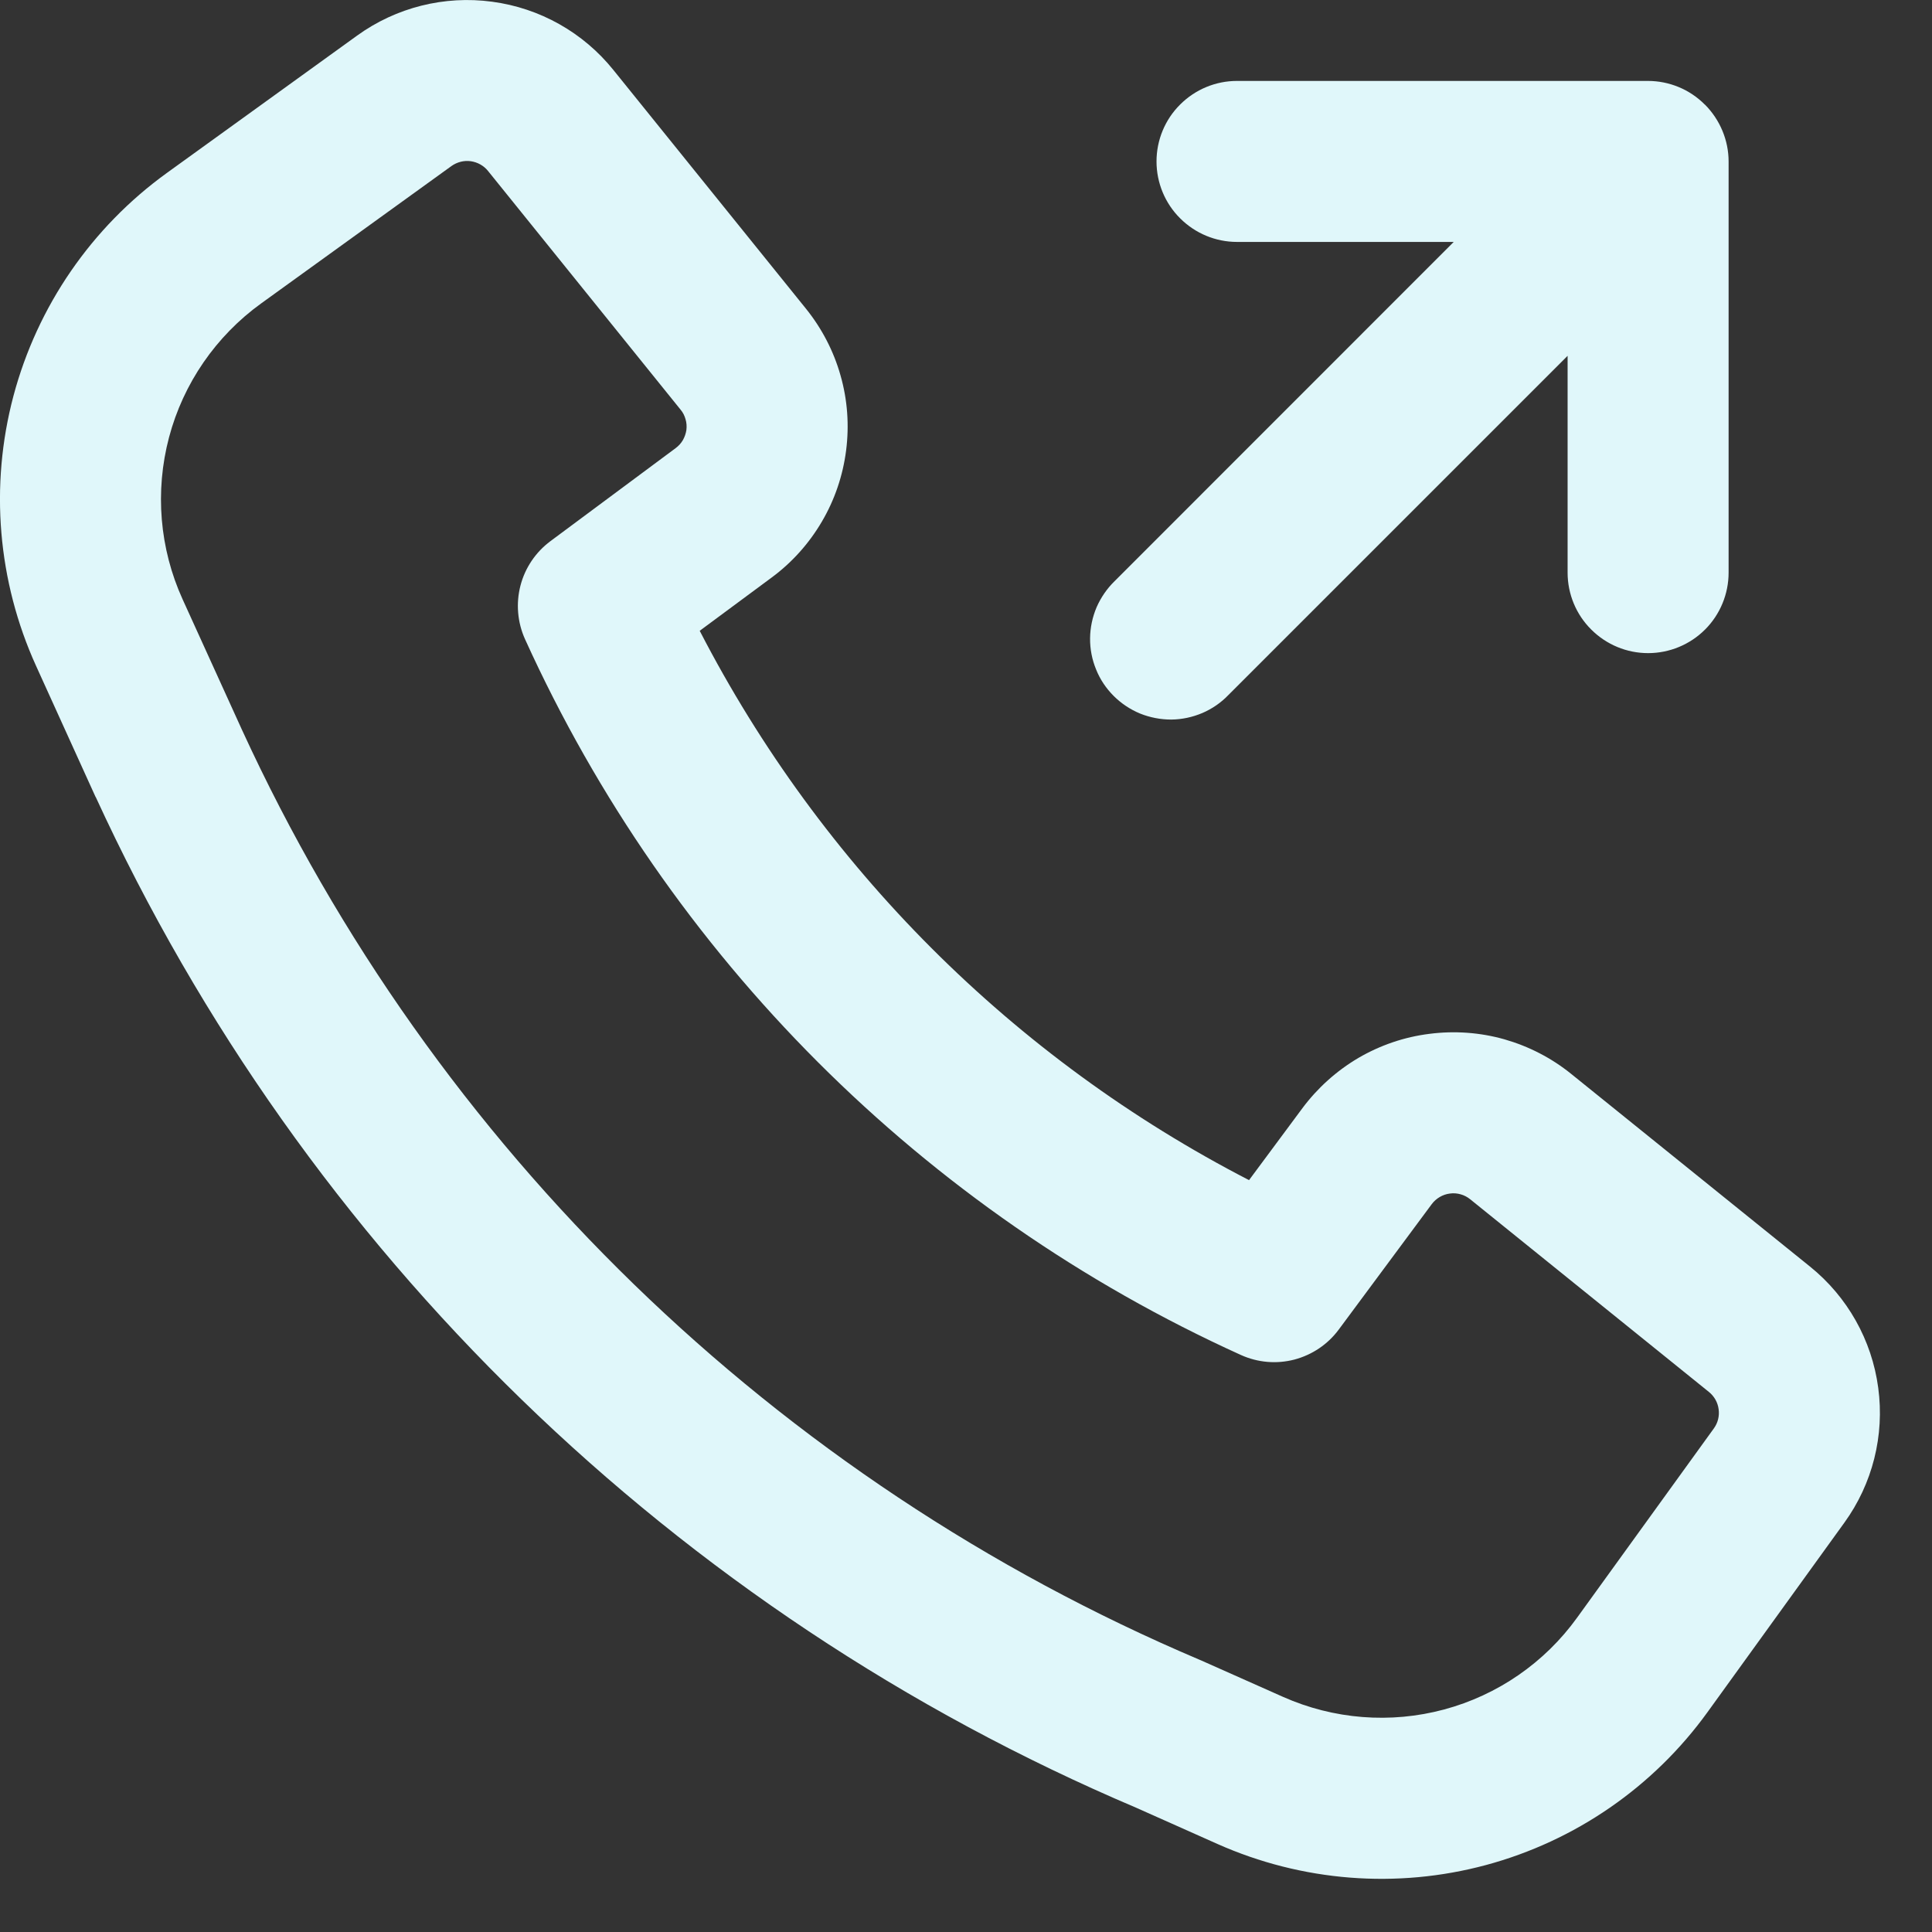
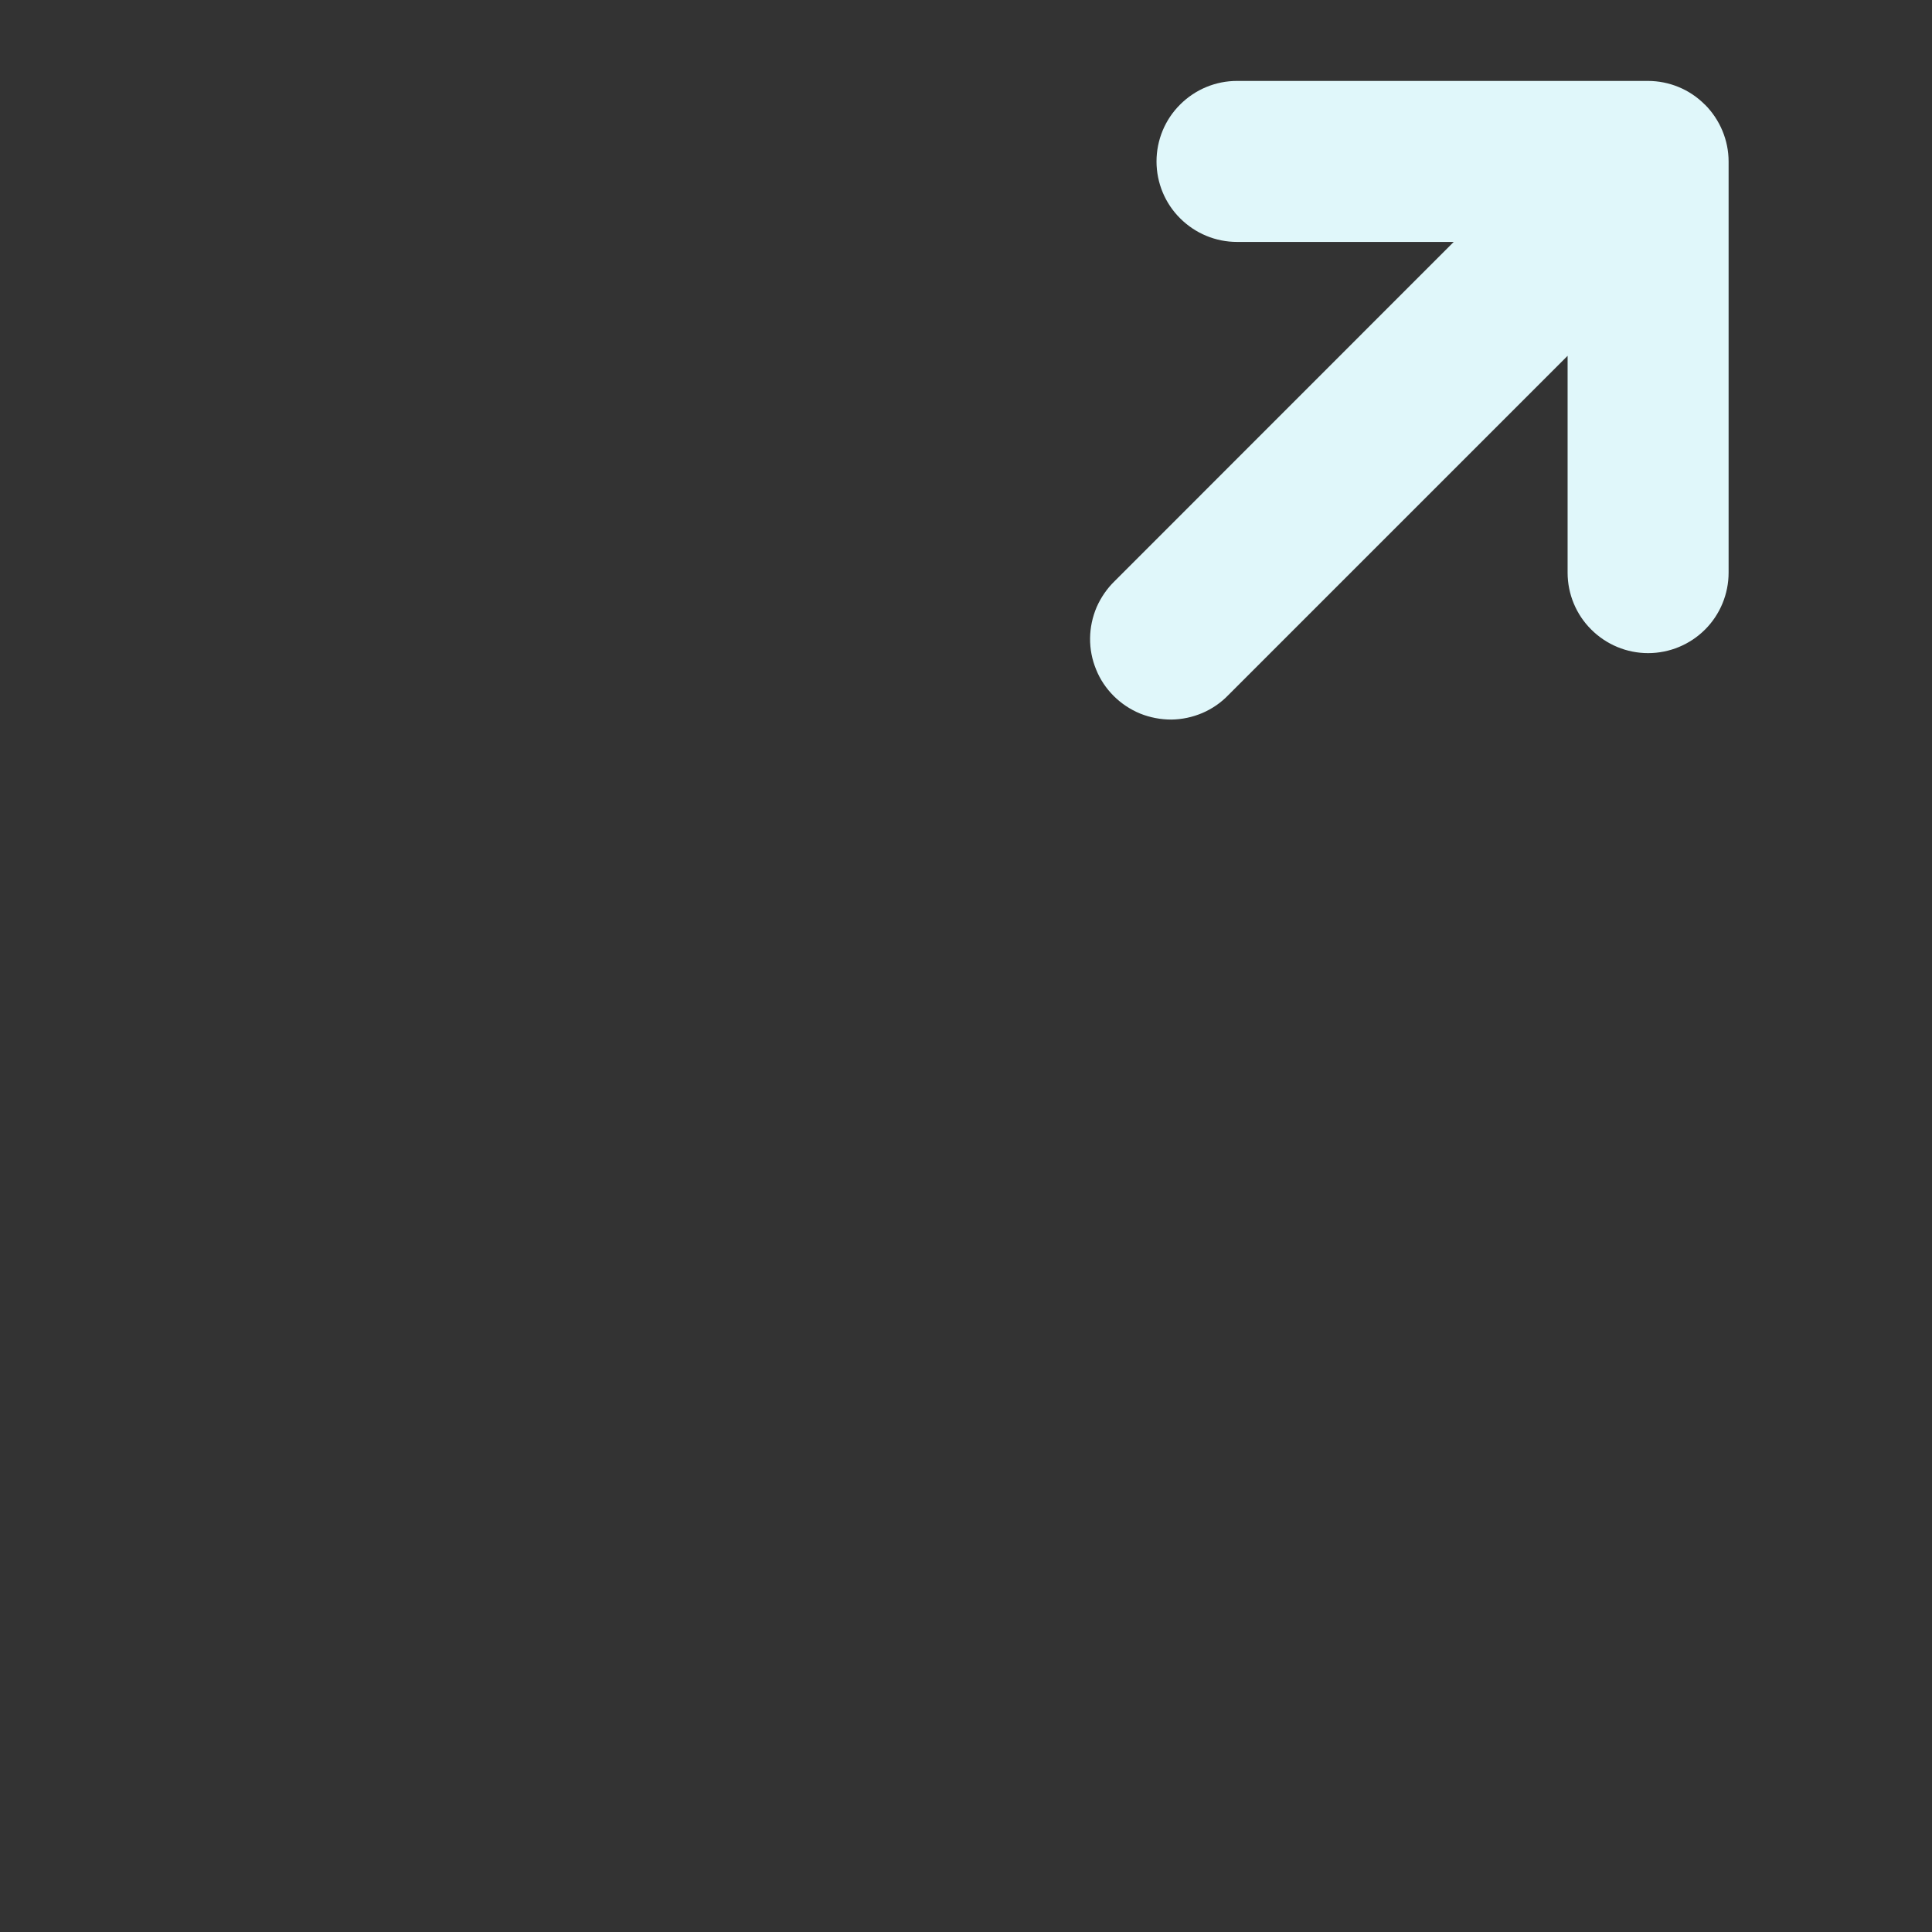
<svg xmlns="http://www.w3.org/2000/svg" width="18" height="18" viewBox="0 0 18 18" fill="none">
  <rect x="0" y="0" width="18" height="18" fill="#333333" stroke="none" />
-   <path fill-rule="evenodd" clip-rule="evenodd" d="M2.255 6.801C4.046 10.699 7.228 13.789 11.177 15.464L11.189 15.469L11.953 15.809C12.425 16.019 12.955 16.061 13.454 15.927C13.953 15.793 14.391 15.491 14.693 15.072L15.967 13.309C16.005 13.257 16.021 13.193 16.012 13.129C16.004 13.066 15.971 13.008 15.921 12.968L13.697 11.173C13.671 11.152 13.641 11.136 13.608 11.127C13.576 11.118 13.542 11.115 13.508 11.12C13.475 11.124 13.443 11.135 13.414 11.152C13.385 11.169 13.359 11.192 13.339 11.219L12.473 12.387C12.371 12.525 12.225 12.623 12.059 12.667C11.893 12.71 11.718 12.695 11.561 12.624C8.603 11.283 6.233 8.912 4.891 5.954C4.821 5.798 4.806 5.622 4.849 5.456C4.892 5.29 4.991 5.144 5.128 5.042L6.295 4.175C6.322 4.155 6.345 4.13 6.362 4.101C6.379 4.071 6.39 4.039 6.395 4.006C6.399 3.972 6.397 3.938 6.387 3.906C6.378 3.873 6.363 3.843 6.341 3.817L4.547 1.593C4.507 1.543 4.449 1.511 4.386 1.502C4.323 1.493 4.258 1.51 4.206 1.547L2.433 2.827C2.012 3.131 1.708 3.572 1.575 4.074C1.442 4.577 1.486 5.11 1.701 5.583L2.255 6.801ZM10.585 16.842C6.295 15.02 2.838 11.662 0.892 7.426L0.89 7.424L0.336 6.204C-0.022 5.415 -0.097 4.527 0.125 3.69C0.348 2.852 0.853 2.118 1.555 1.611L3.328 0.331C3.691 0.069 4.141 -0.044 4.585 0.016C5.029 0.075 5.433 0.302 5.714 0.651L7.509 2.876C7.657 3.06 7.767 3.271 7.831 3.498C7.896 3.725 7.913 3.963 7.883 4.197C7.853 4.431 7.777 4.656 7.657 4.86C7.538 5.063 7.379 5.241 7.189 5.381L6.519 5.877C7.653 8.073 9.441 9.862 11.637 10.995L12.134 10.325C12.275 10.136 12.452 9.977 12.655 9.857C12.859 9.738 13.084 9.661 13.318 9.632C13.552 9.602 13.79 9.619 14.016 9.683C14.243 9.748 14.455 9.857 14.638 10.005L16.863 11.8C17.212 12.081 17.44 12.486 17.499 12.93C17.559 13.374 17.446 13.824 17.183 14.187L15.909 15.951C15.405 16.649 14.676 17.152 13.845 17.376C13.013 17.6 12.13 17.53 11.343 17.18L10.585 16.842Z" fill="#E0F7FA" />
  <path fill-rule="evenodd" clip-rule="evenodd" d="M15.885 0.975C16.025 1.116 16.105 1.307 16.105 1.505V5.335C16.105 5.534 16.026 5.725 15.886 5.865C15.745 6.006 15.554 6.085 15.355 6.085C15.156 6.085 14.966 6.006 14.825 5.865C14.684 5.725 14.605 5.534 14.605 5.335V3.315L11.445 6.475C11.376 6.547 11.293 6.604 11.202 6.643C11.11 6.682 11.012 6.703 10.912 6.704C10.813 6.704 10.714 6.685 10.622 6.648C10.53 6.61 10.446 6.554 10.376 6.484C10.305 6.413 10.249 6.33 10.212 6.237C10.174 6.145 10.155 6.046 10.156 5.947C10.157 5.847 10.178 5.749 10.217 5.657C10.257 5.566 10.314 5.483 10.385 5.414L13.544 2.254H11.525C11.326 2.254 11.136 2.175 10.995 2.034C10.854 1.894 10.775 1.703 10.775 1.504C10.775 1.305 10.854 1.114 10.995 0.974C11.136 0.833 11.326 0.754 11.525 0.754H15.353C15.552 0.754 15.743 0.833 15.883 0.974" fill="#E0F7FA" />
</svg>